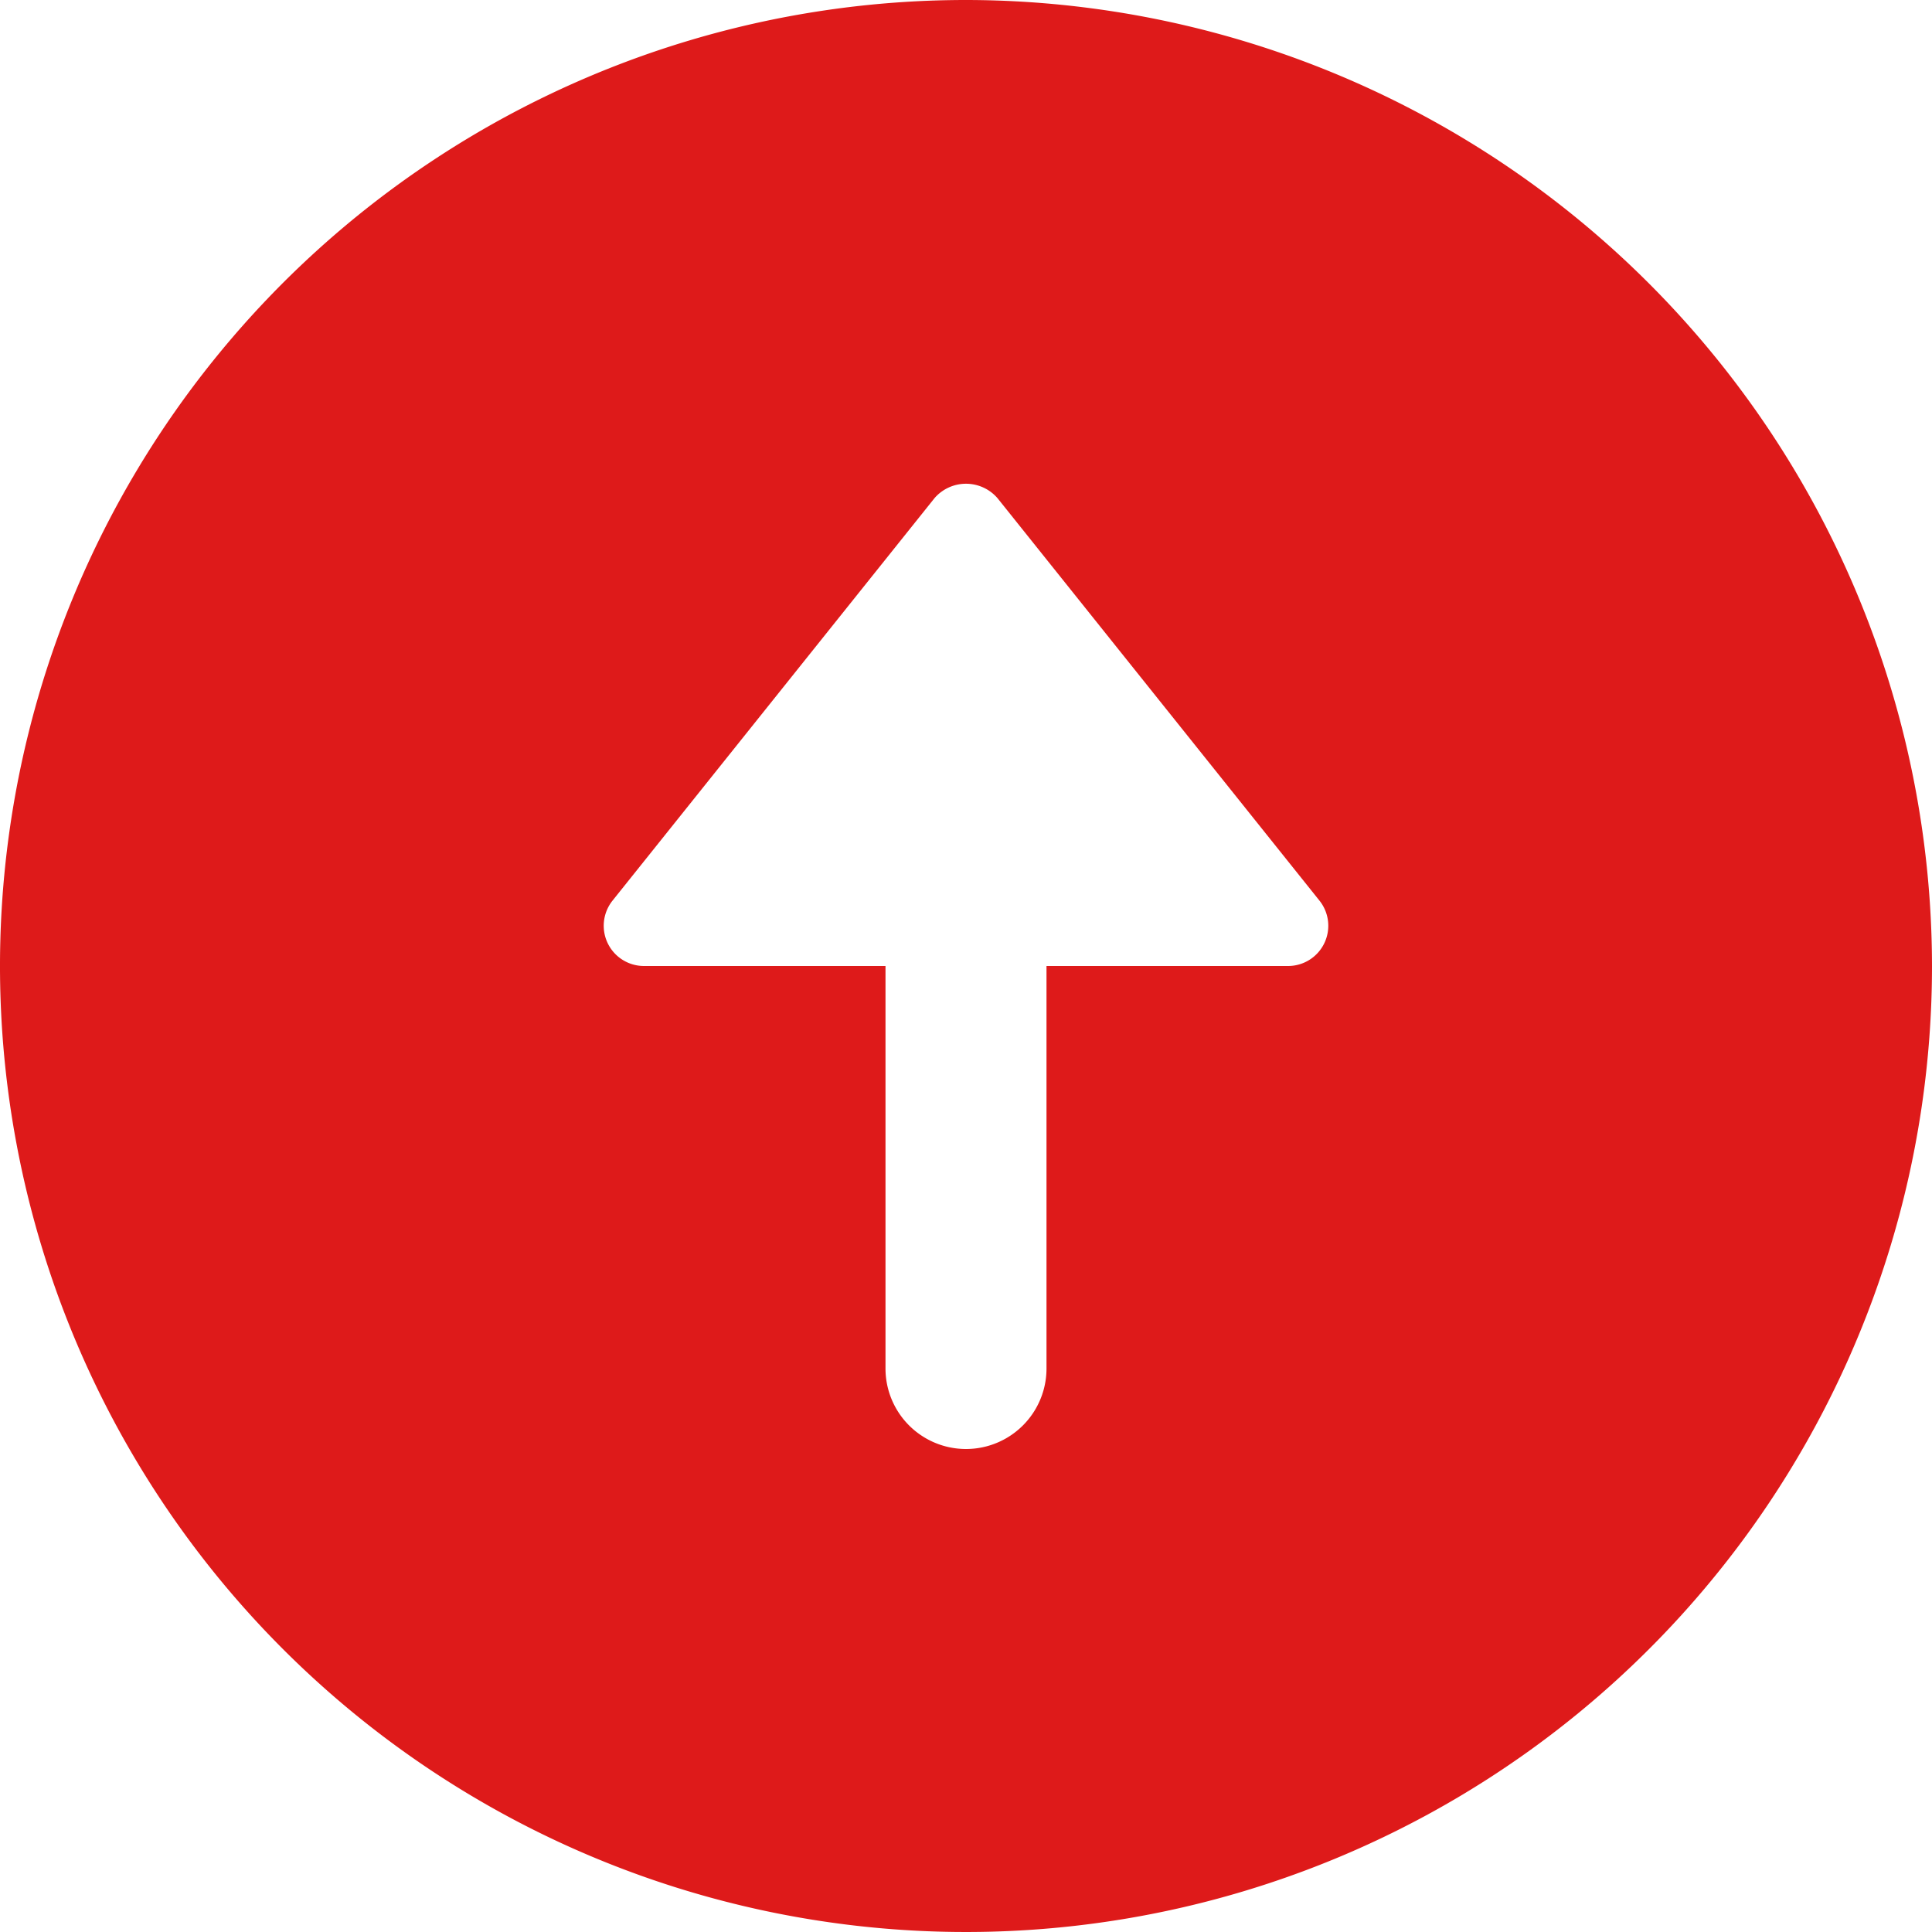
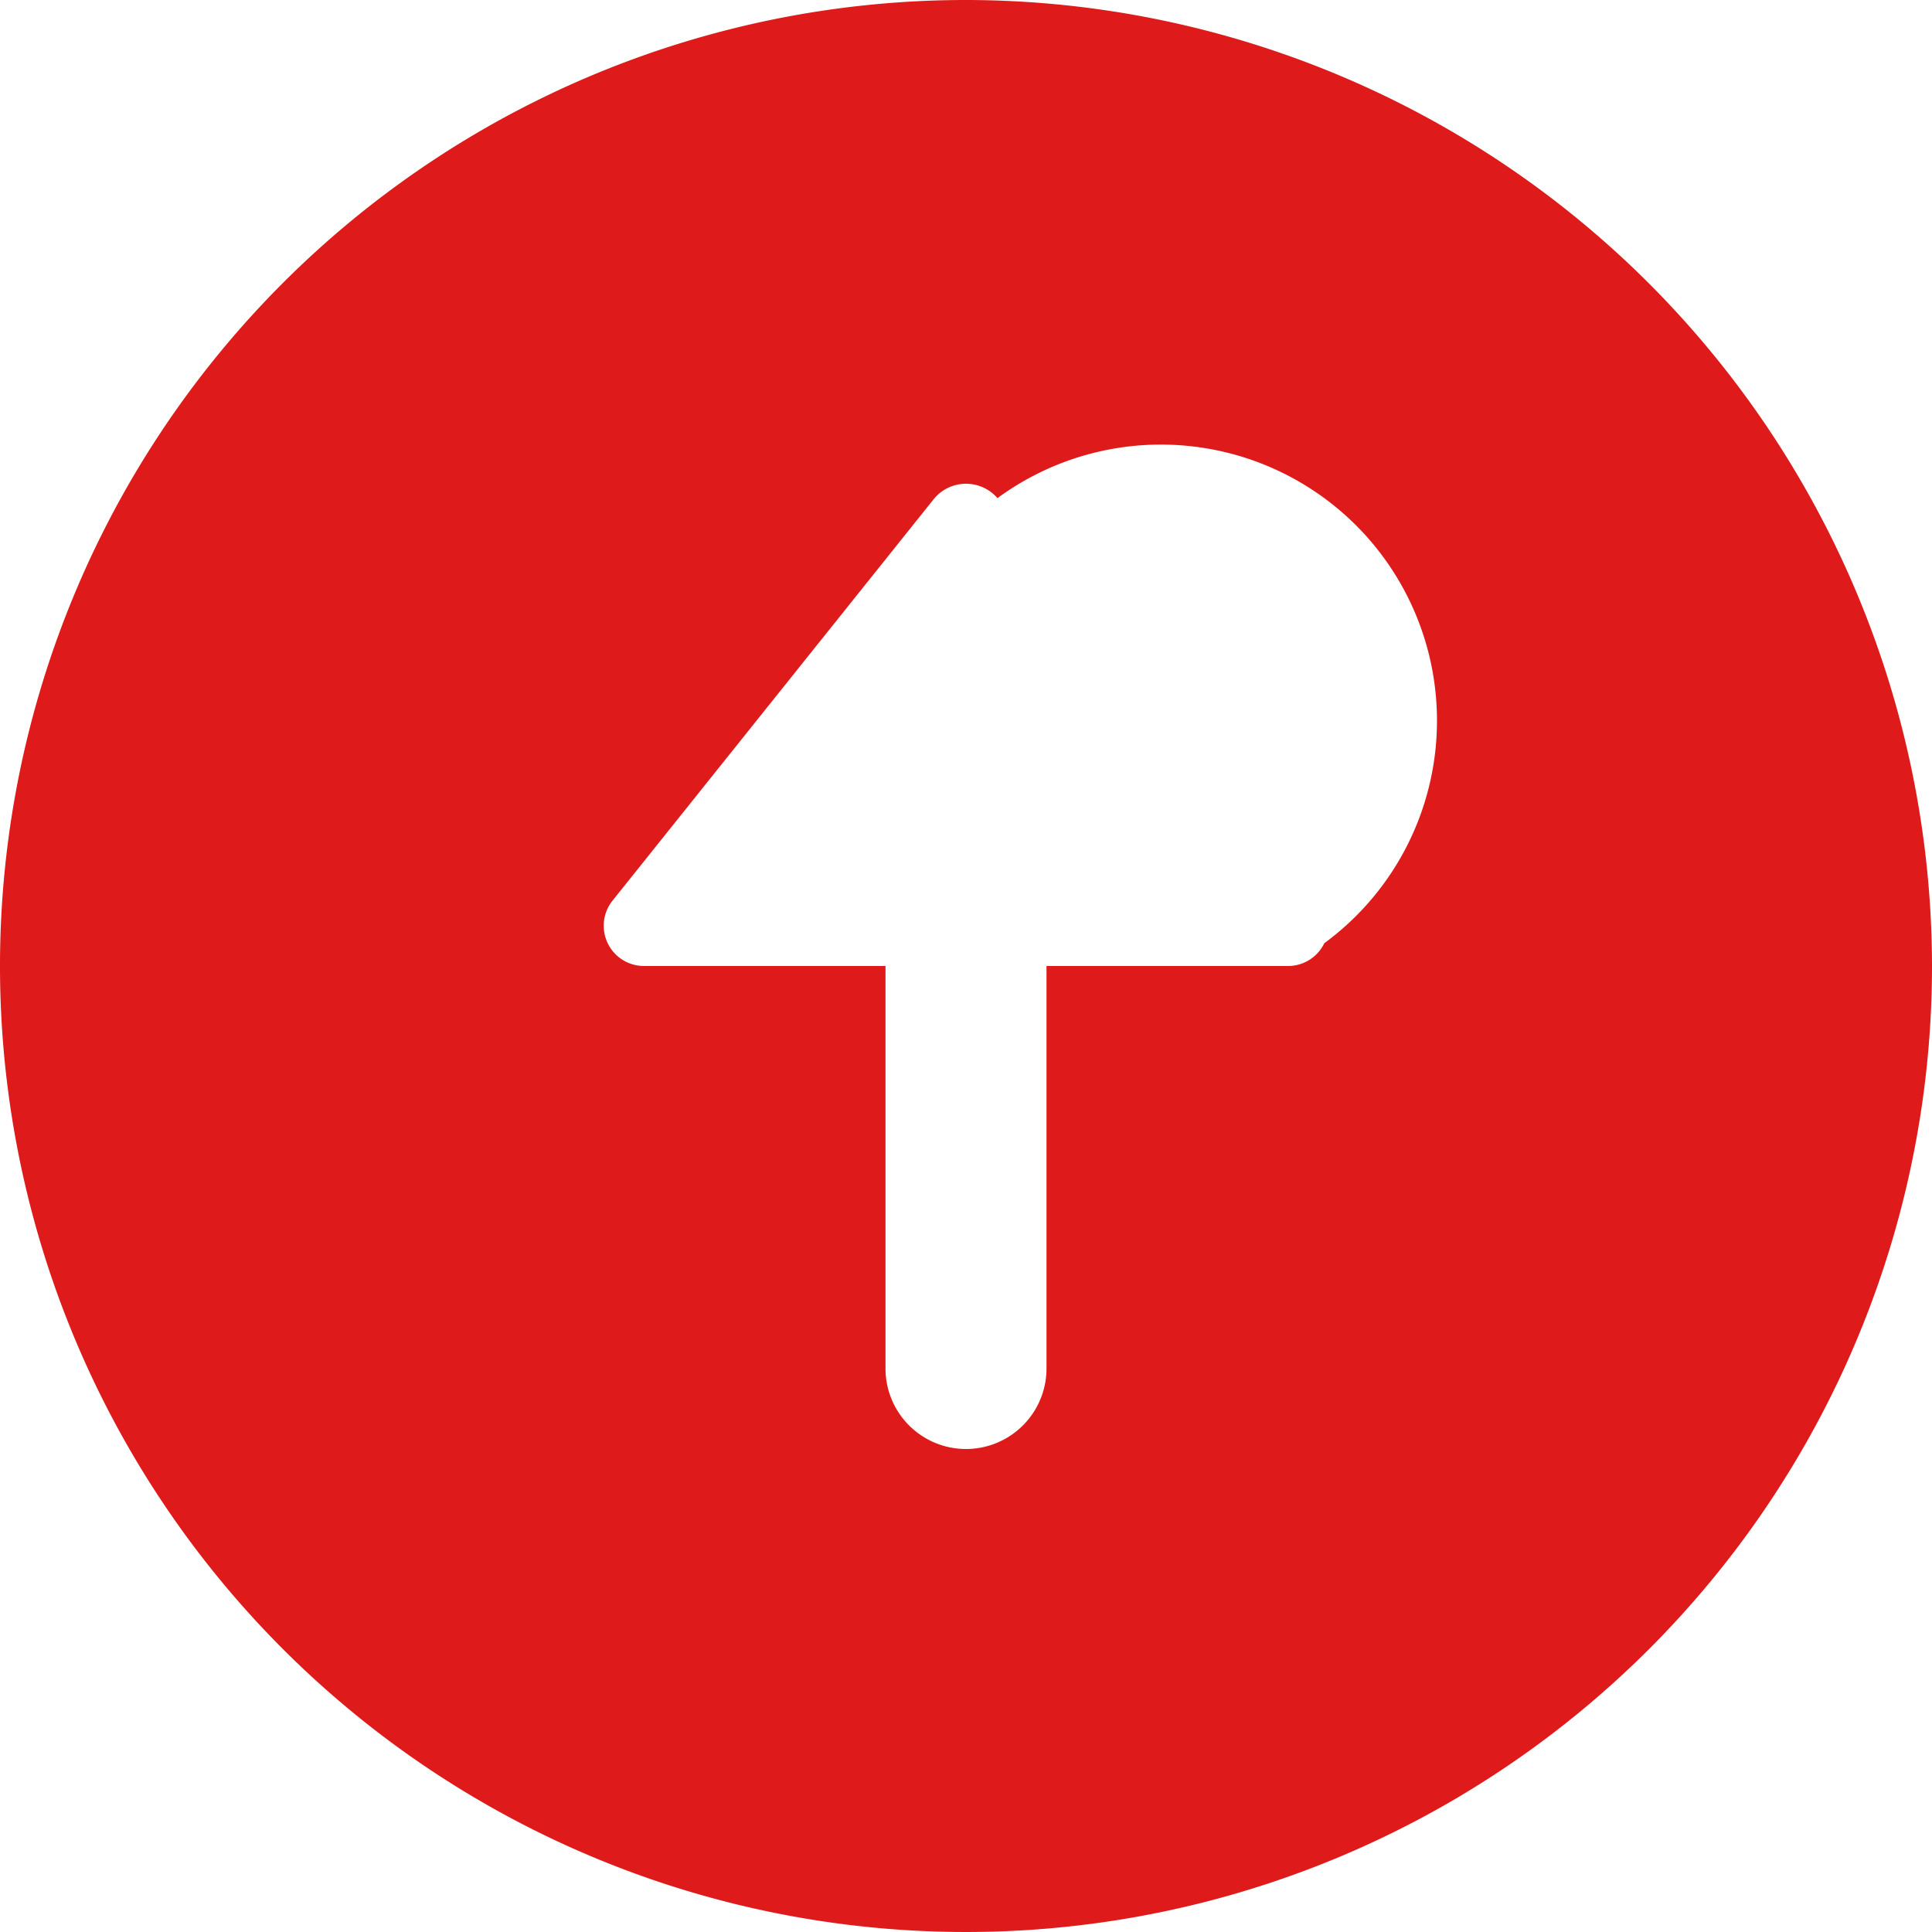
<svg xmlns="http://www.w3.org/2000/svg" width="24" height="24" viewBox="0 0 24 24">
  <g class="nc-icon-wrapper" fill="#de1a1a">
-     <path d="M12,0A12,12,0,1,0,24,12,12.013,12.013,0,0,0,12,0Zm4.451,11.717A.5.5,0,0,1,16,12H13v5a1,1,0,0,1-2,0V12H8a.5.5,0,0,1-.391-.812l4-5a.517.517,0,0,1,.782,0l4,5A.5.5,0,0,1,16.451,11.717Z" fill="#de1a1a" />
+     <path d="M12,0A12,12,0,1,0,24,12,12.013,12.013,0,0,0,12,0Zm4.451,11.717A.5.5,0,0,1,16,12H13v5a1,1,0,0,1-2,0V12H8a.5.5,0,0,1-.391-.812l4-5a.517.517,0,0,1,.782,0A.5.5,0,0,1,16.451,11.717Z" fill="#de1a1a" />
  </g>
</svg>